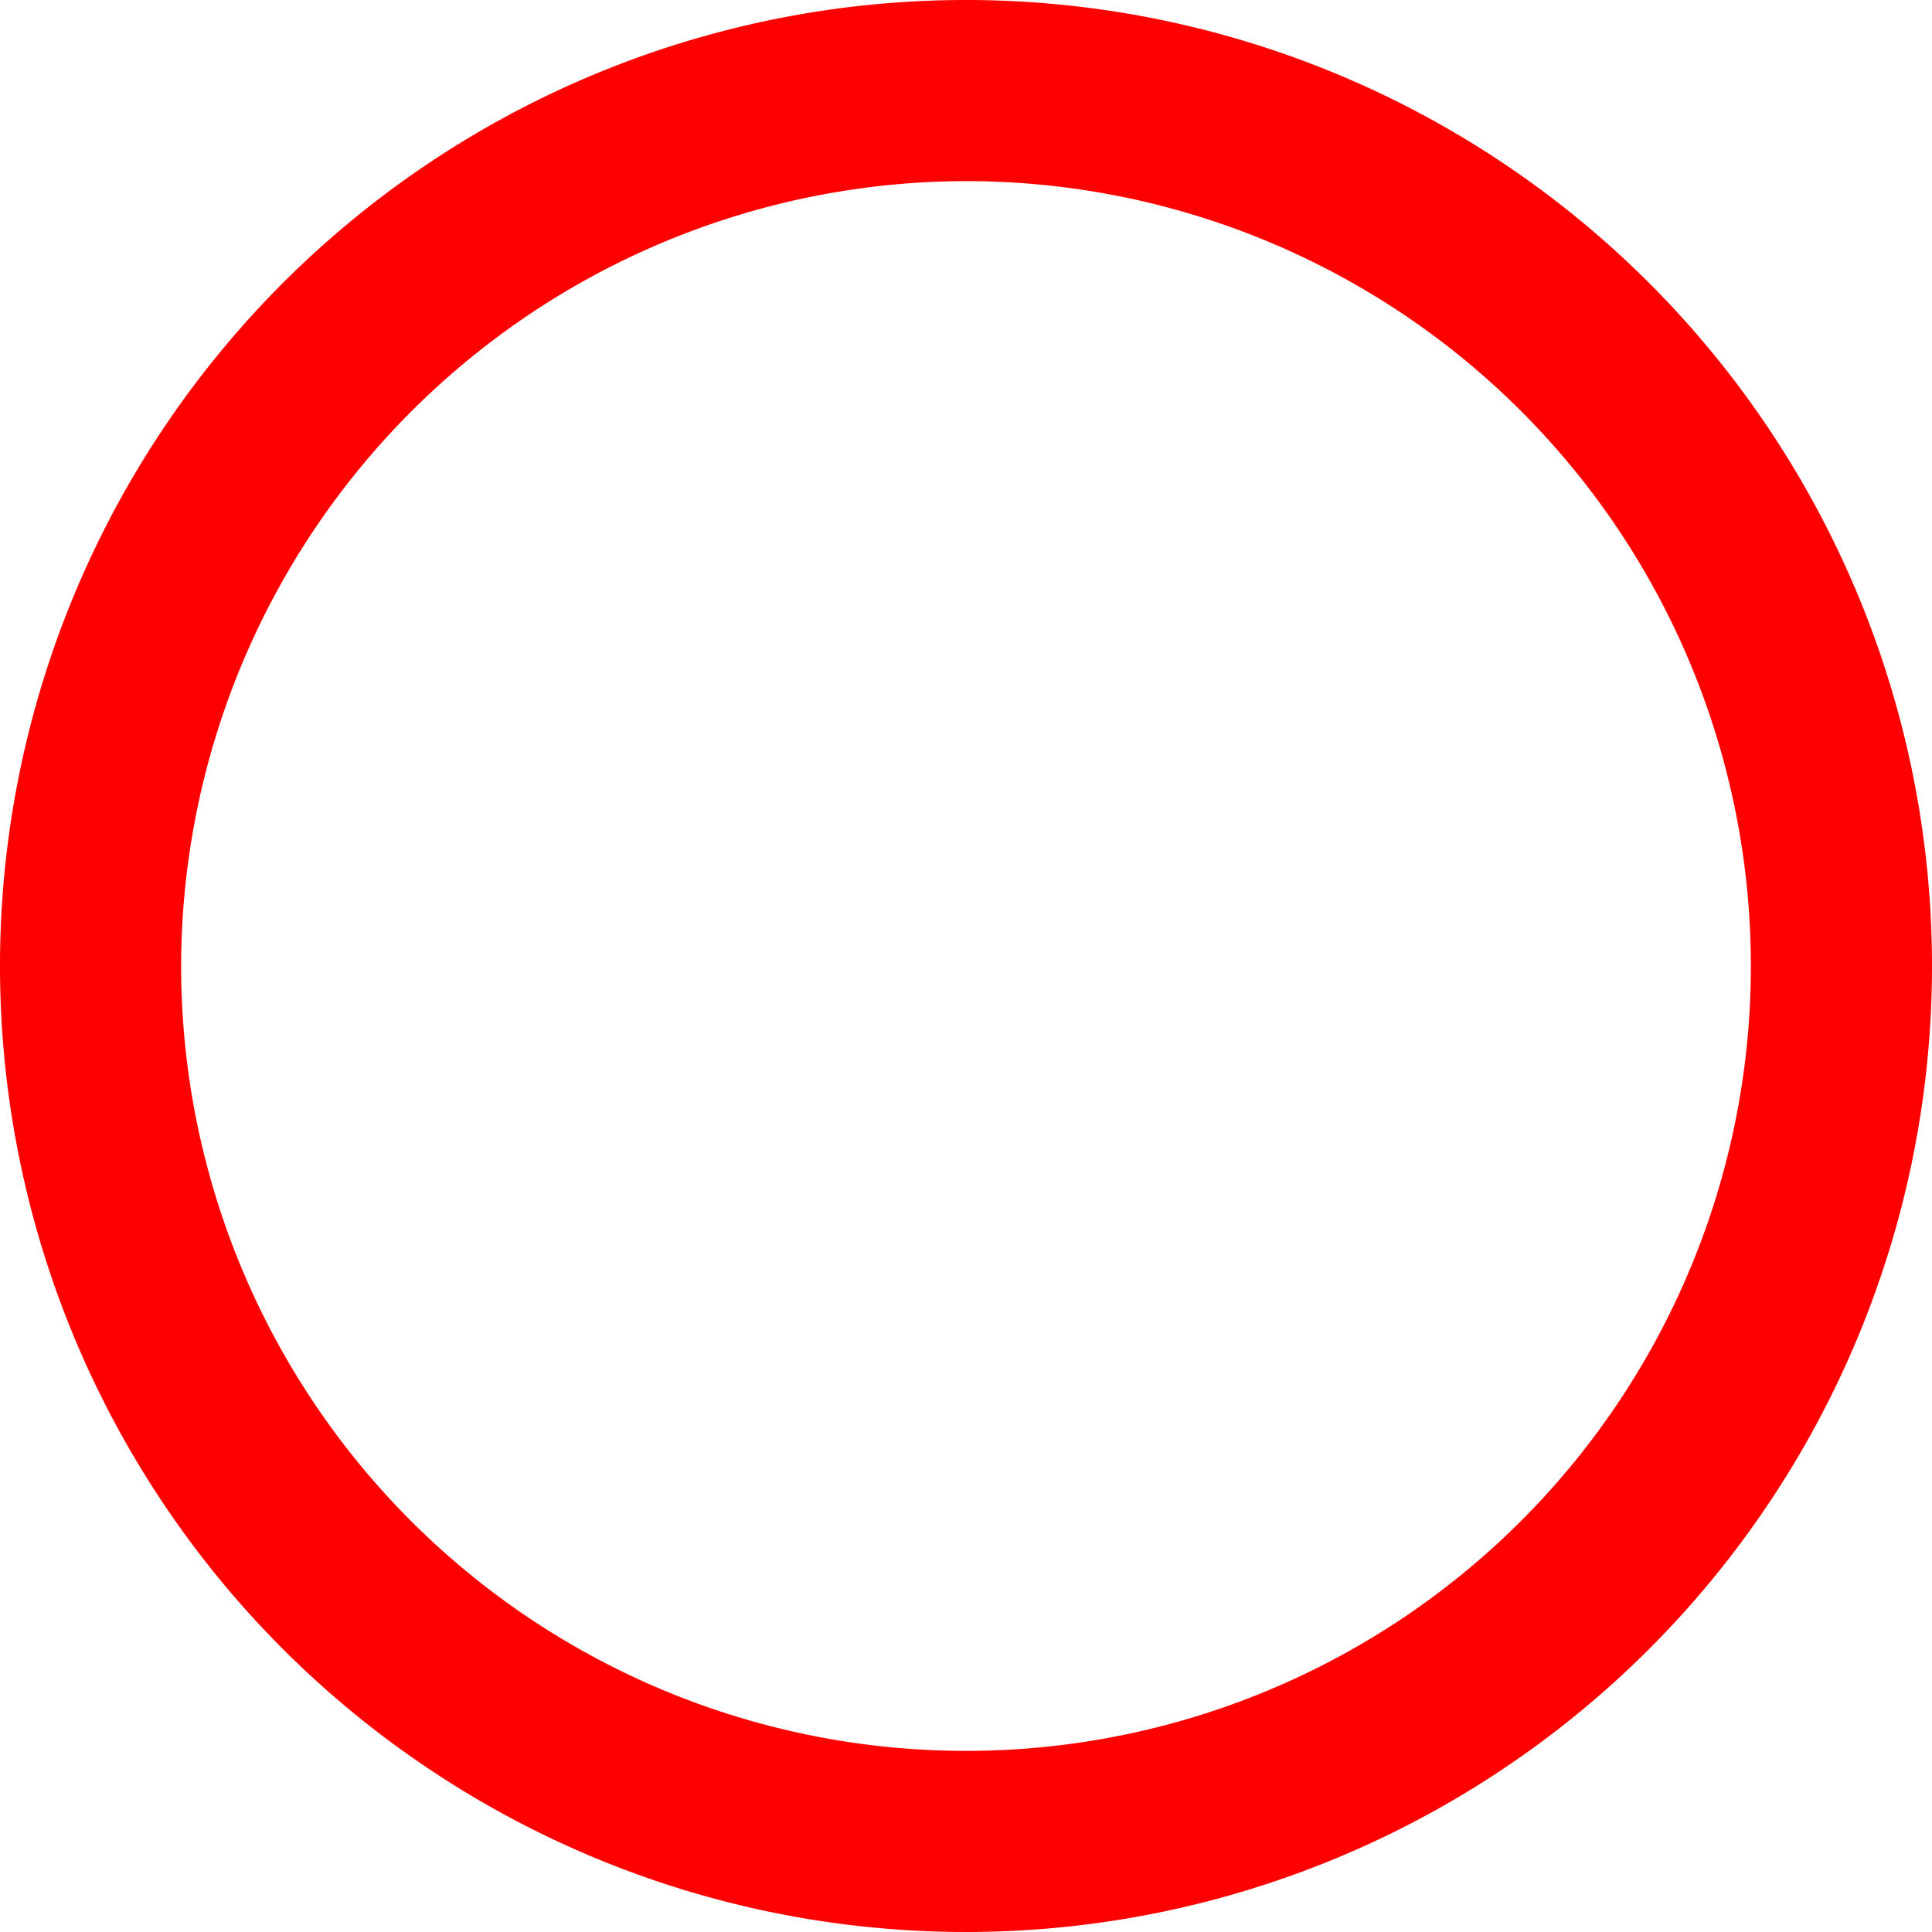
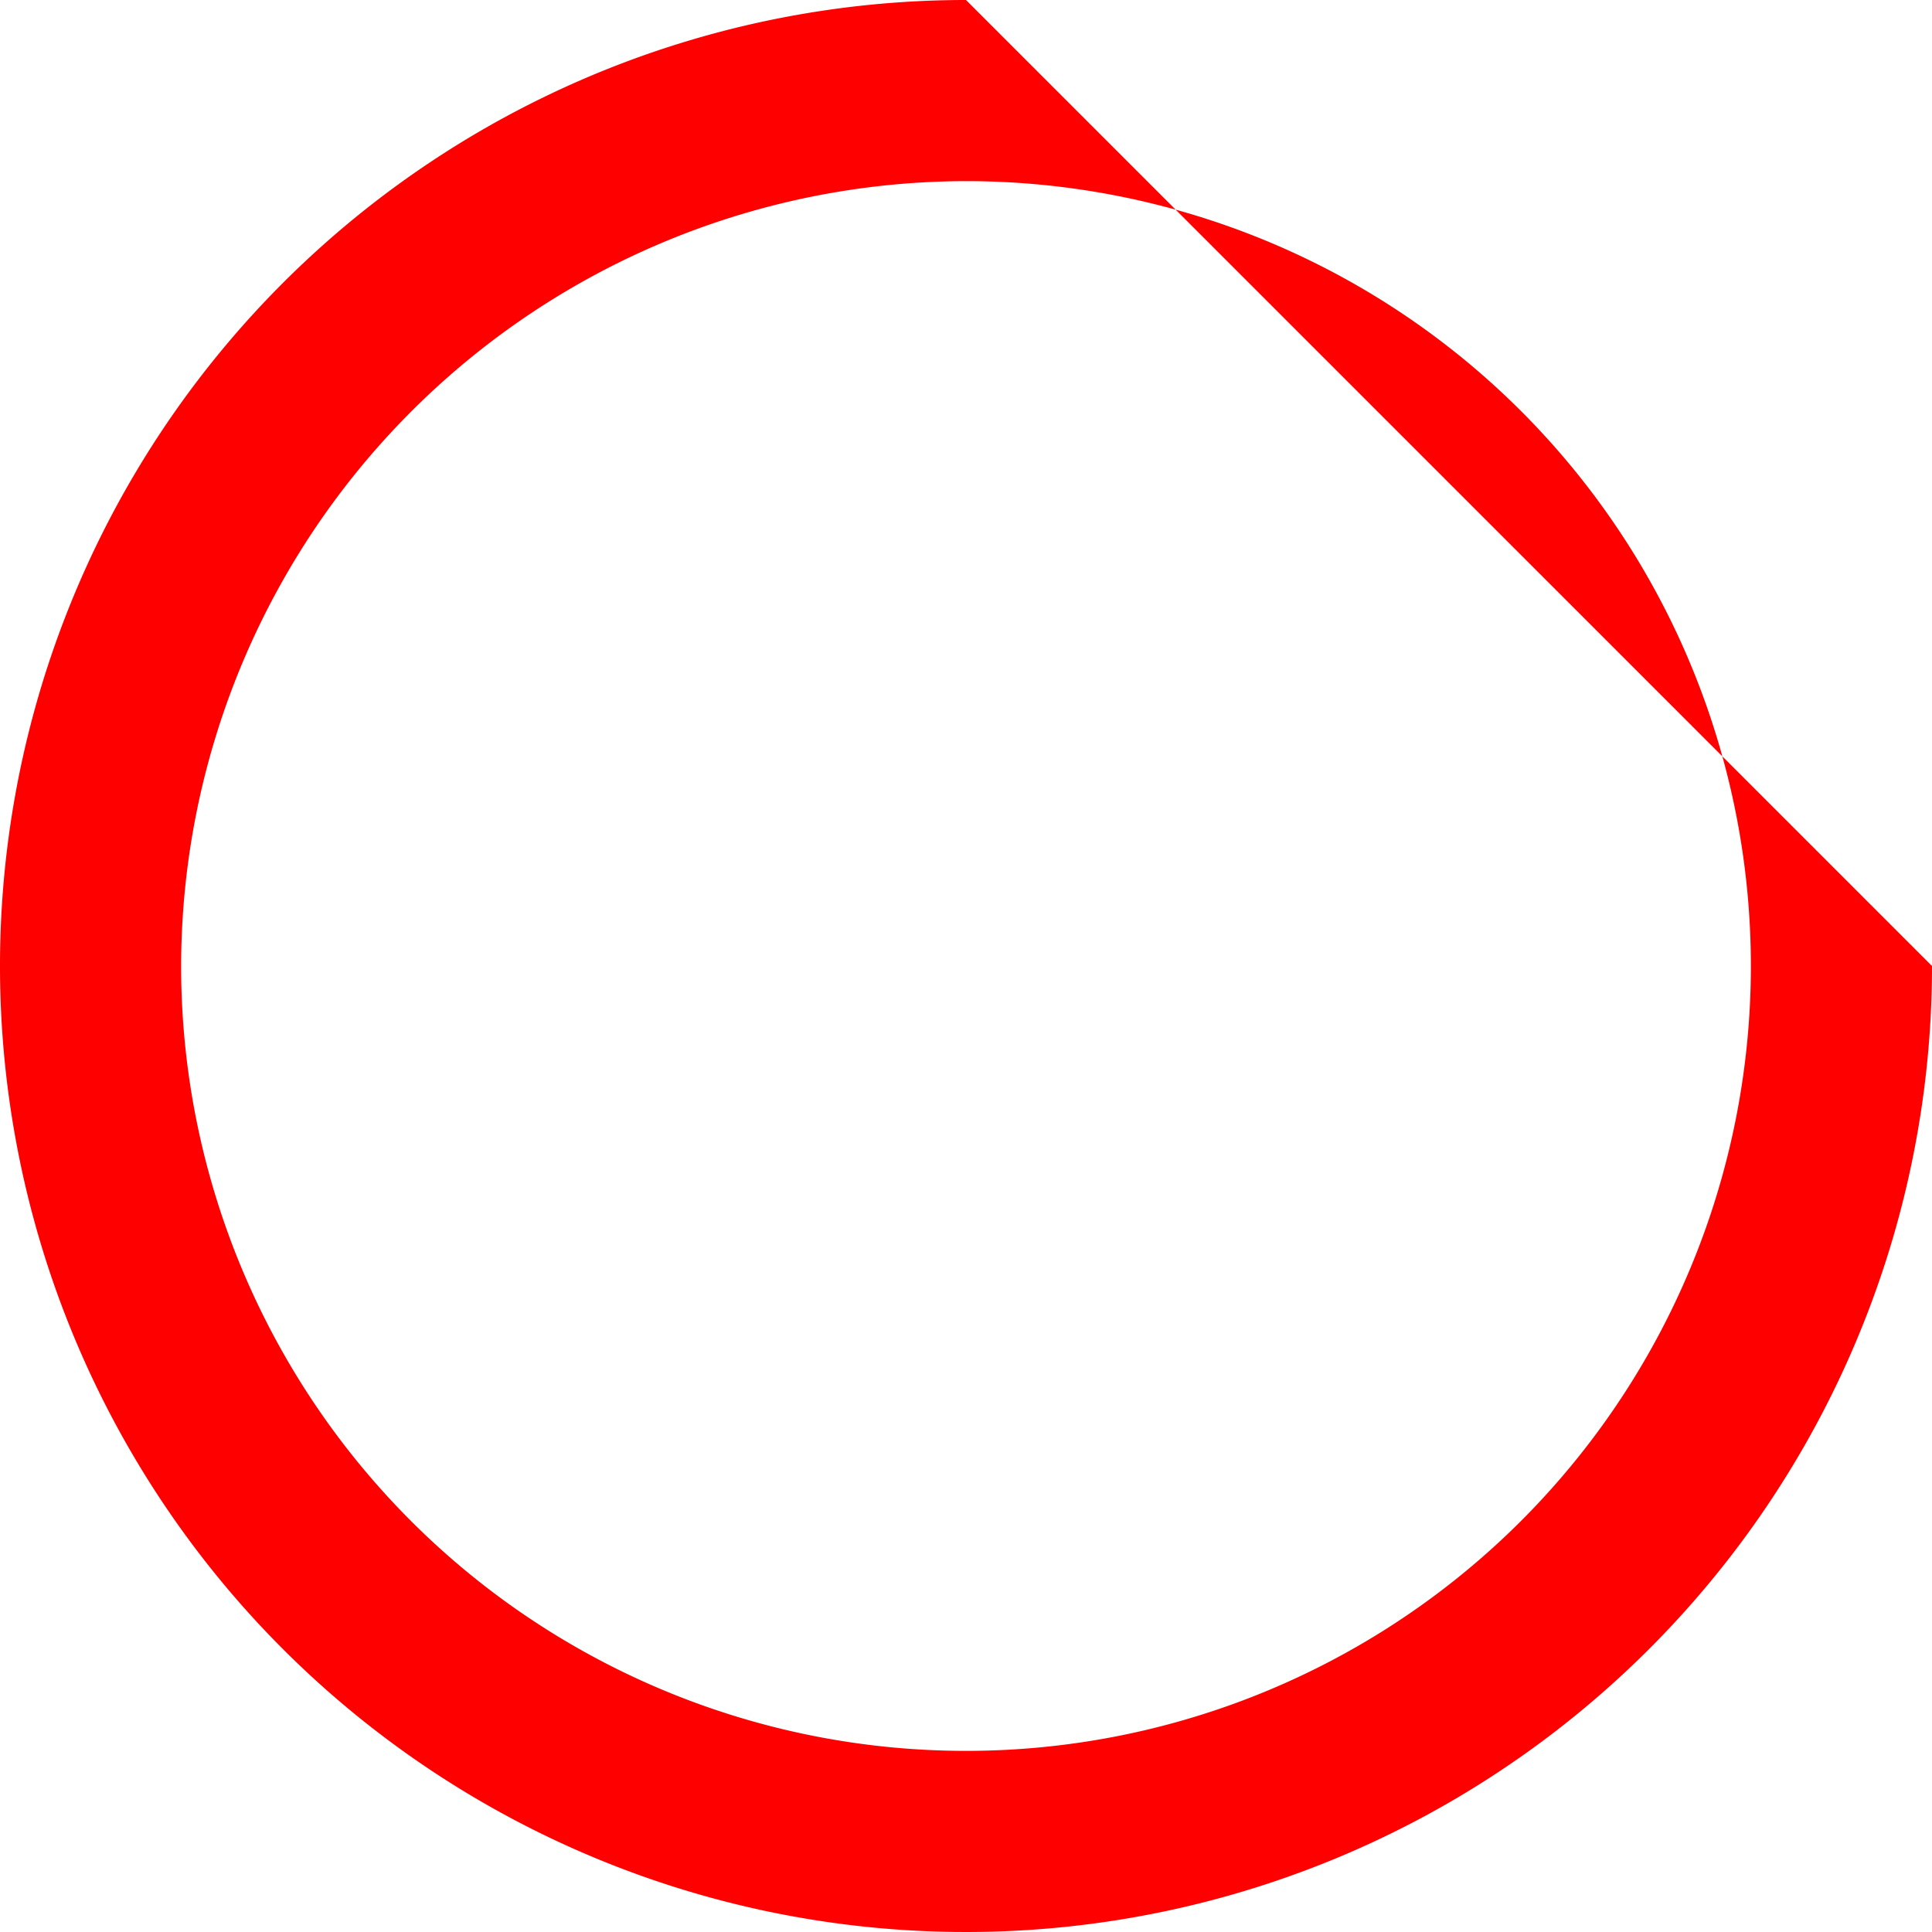
<svg xmlns="http://www.w3.org/2000/svg" width="16" height="16" viewBox="0 0 16 16">
  <title>INTERIEUR</title>
-   <path d="M8,1.5A6.5,6.5,0,1,1,1.5,8,6.51,6.51,0,0,1,8,1.5M8,0a8,8,0,1,0,8,8A8,8,0,0,0,8,0Z" fill="red" />
+   <path d="M8,1.5A6.5,6.5,0,1,1,1.5,8,6.51,6.51,0,0,1,8,1.5M8,0a8,8,0,1,0,8,8Z" fill="red" />
</svg>